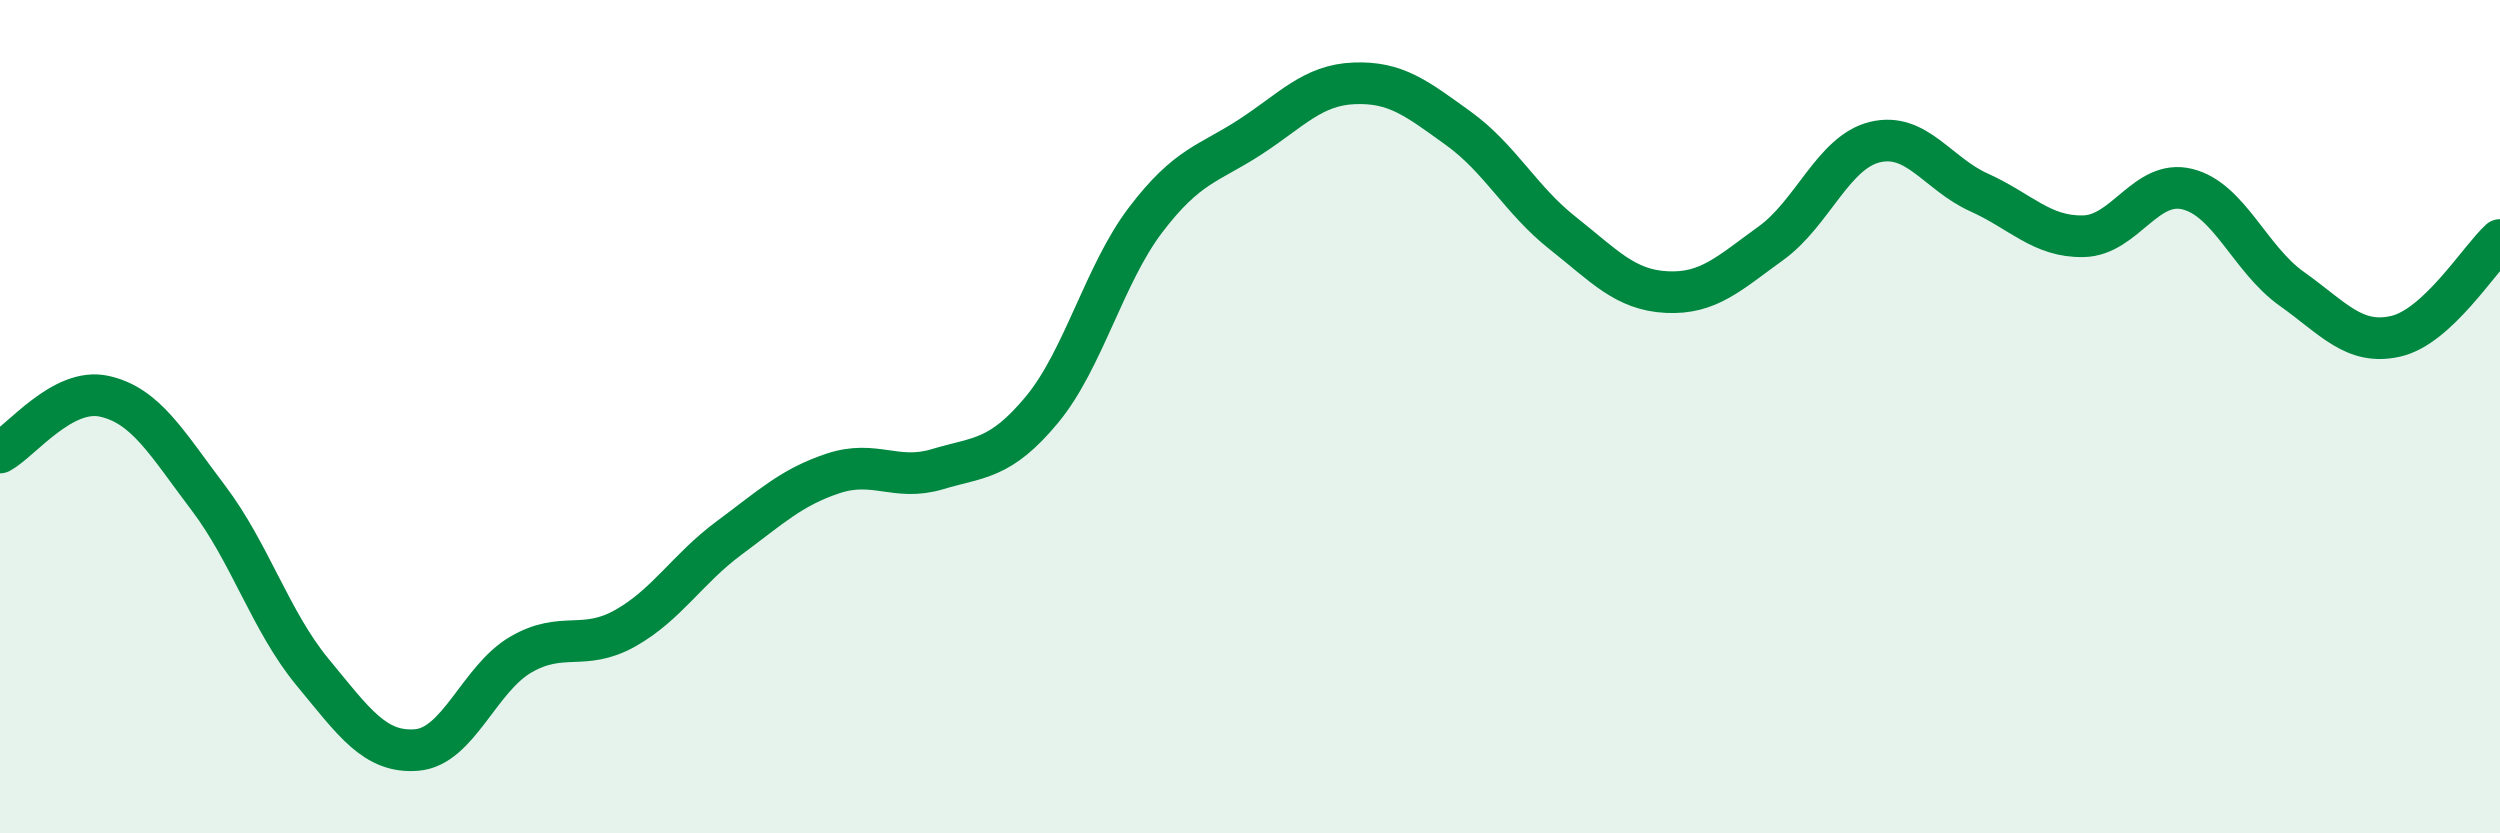
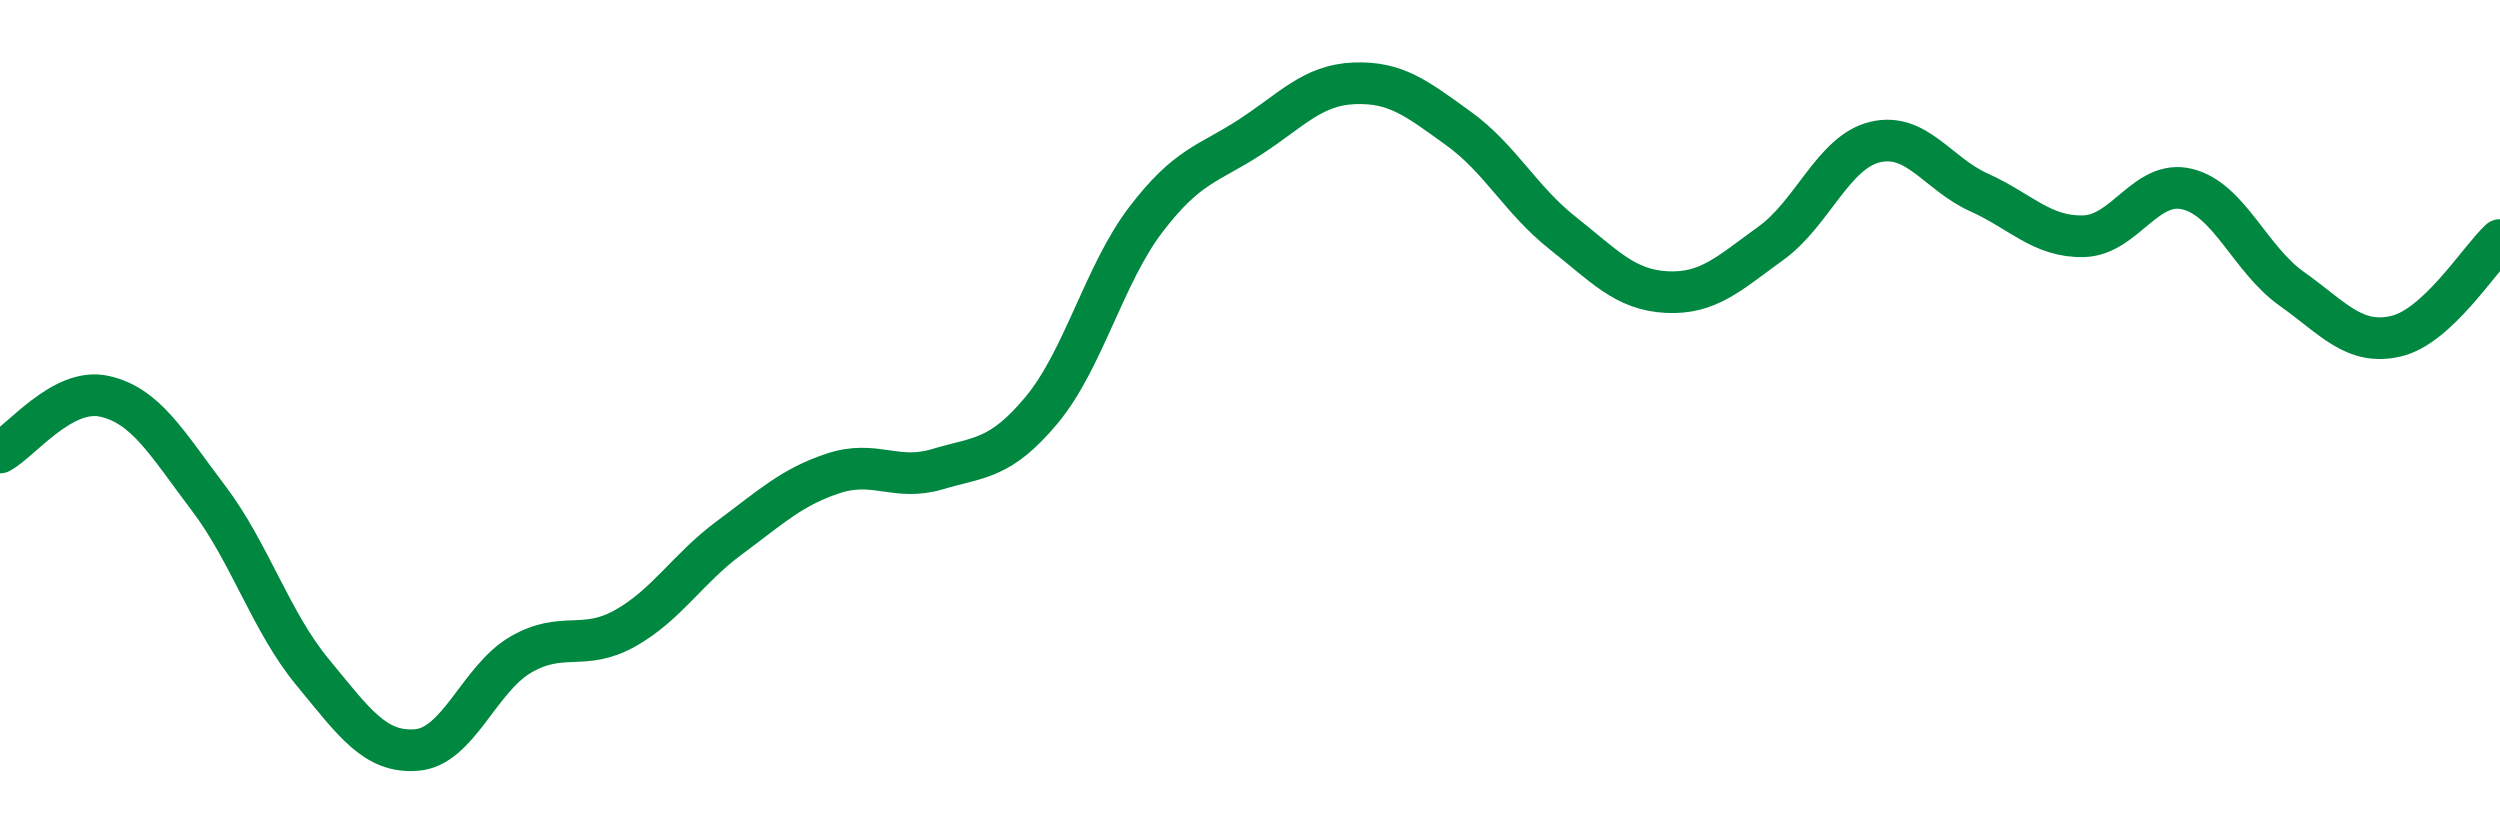
<svg xmlns="http://www.w3.org/2000/svg" width="60" height="20" viewBox="0 0 60 20">
-   <path d="M 0,10.86 C 0.5,10.59 1.5,9.29 2.5,9.51 C 3.5,9.73 4,10.63 5,11.95 C 6,13.27 6.5,14.92 7.5,16.13 C 8.5,17.34 9,18.08 10,18 C 11,17.92 11.5,16.29 12.5,15.71 C 13.5,15.13 14,15.64 15,15.08 C 16,14.52 16.5,13.65 17.5,12.91 C 18.5,12.17 19,11.69 20,11.36 C 21,11.03 21.5,11.56 22.5,11.26 C 23.5,10.96 24,11.04 25,9.84 C 26,8.64 26.5,6.58 27.5,5.27 C 28.5,3.96 29,3.94 30,3.29 C 31,2.64 31.5,2.04 32.5,2 C 33.5,1.96 34,2.36 35,3.08 C 36,3.8 36.5,4.8 37.5,5.59 C 38.5,6.38 39,6.96 40,7.01 C 41,7.06 41.5,6.56 42.5,5.84 C 43.5,5.12 44,3.65 45,3.41 C 46,3.17 46.5,4.17 47.5,4.62 C 48.5,5.07 49,5.69 50,5.67 C 51,5.65 51.5,4.29 52.5,4.54 C 53.5,4.79 54,6.22 55,6.93 C 56,7.64 56.5,8.3 57.5,8.07 C 58.5,7.84 59.5,6.22 60,5.76L60 20L0 20Z" fill="#008740" opacity="0.1" stroke-linecap="round" stroke-linejoin="round" />
  <path d="M 0,10.86 C 0.5,10.59 1.5,9.29 2.5,9.51 C 3.5,9.73 4,10.63 5,11.95 C 6,13.27 6.5,14.92 7.5,16.13 C 8.5,17.34 9,18.08 10,18 C 11,17.92 11.5,16.29 12.5,15.71 C 13.5,15.13 14,15.64 15,15.08 C 16,14.52 16.5,13.65 17.5,12.91 C 18.5,12.17 19,11.69 20,11.36 C 21,11.03 21.5,11.56 22.5,11.26 C 23.5,10.96 24,11.04 25,9.84 C 26,8.64 26.5,6.58 27.5,5.27 C 28.5,3.96 29,3.94 30,3.29 C 31,2.64 31.5,2.04 32.5,2 C 33.5,1.96 34,2.36 35,3.08 C 36,3.8 36.5,4.8 37.5,5.59 C 38.5,6.38 39,6.96 40,7.01 C 41,7.06 41.5,6.56 42.5,5.84 C 43.5,5.12 44,3.65 45,3.41 C 46,3.17 46.5,4.17 47.5,4.62 C 48.5,5.07 49,5.69 50,5.67 C 51,5.65 51.5,4.29 52.5,4.54 C 53.5,4.79 54,6.22 55,6.93 C 56,7.64 56.5,8.3 57.5,8.07 C 58.5,7.84 59.5,6.22 60,5.76" stroke="#008740" stroke-width="1" fill="none" stroke-linecap="round" stroke-linejoin="round" />
</svg>